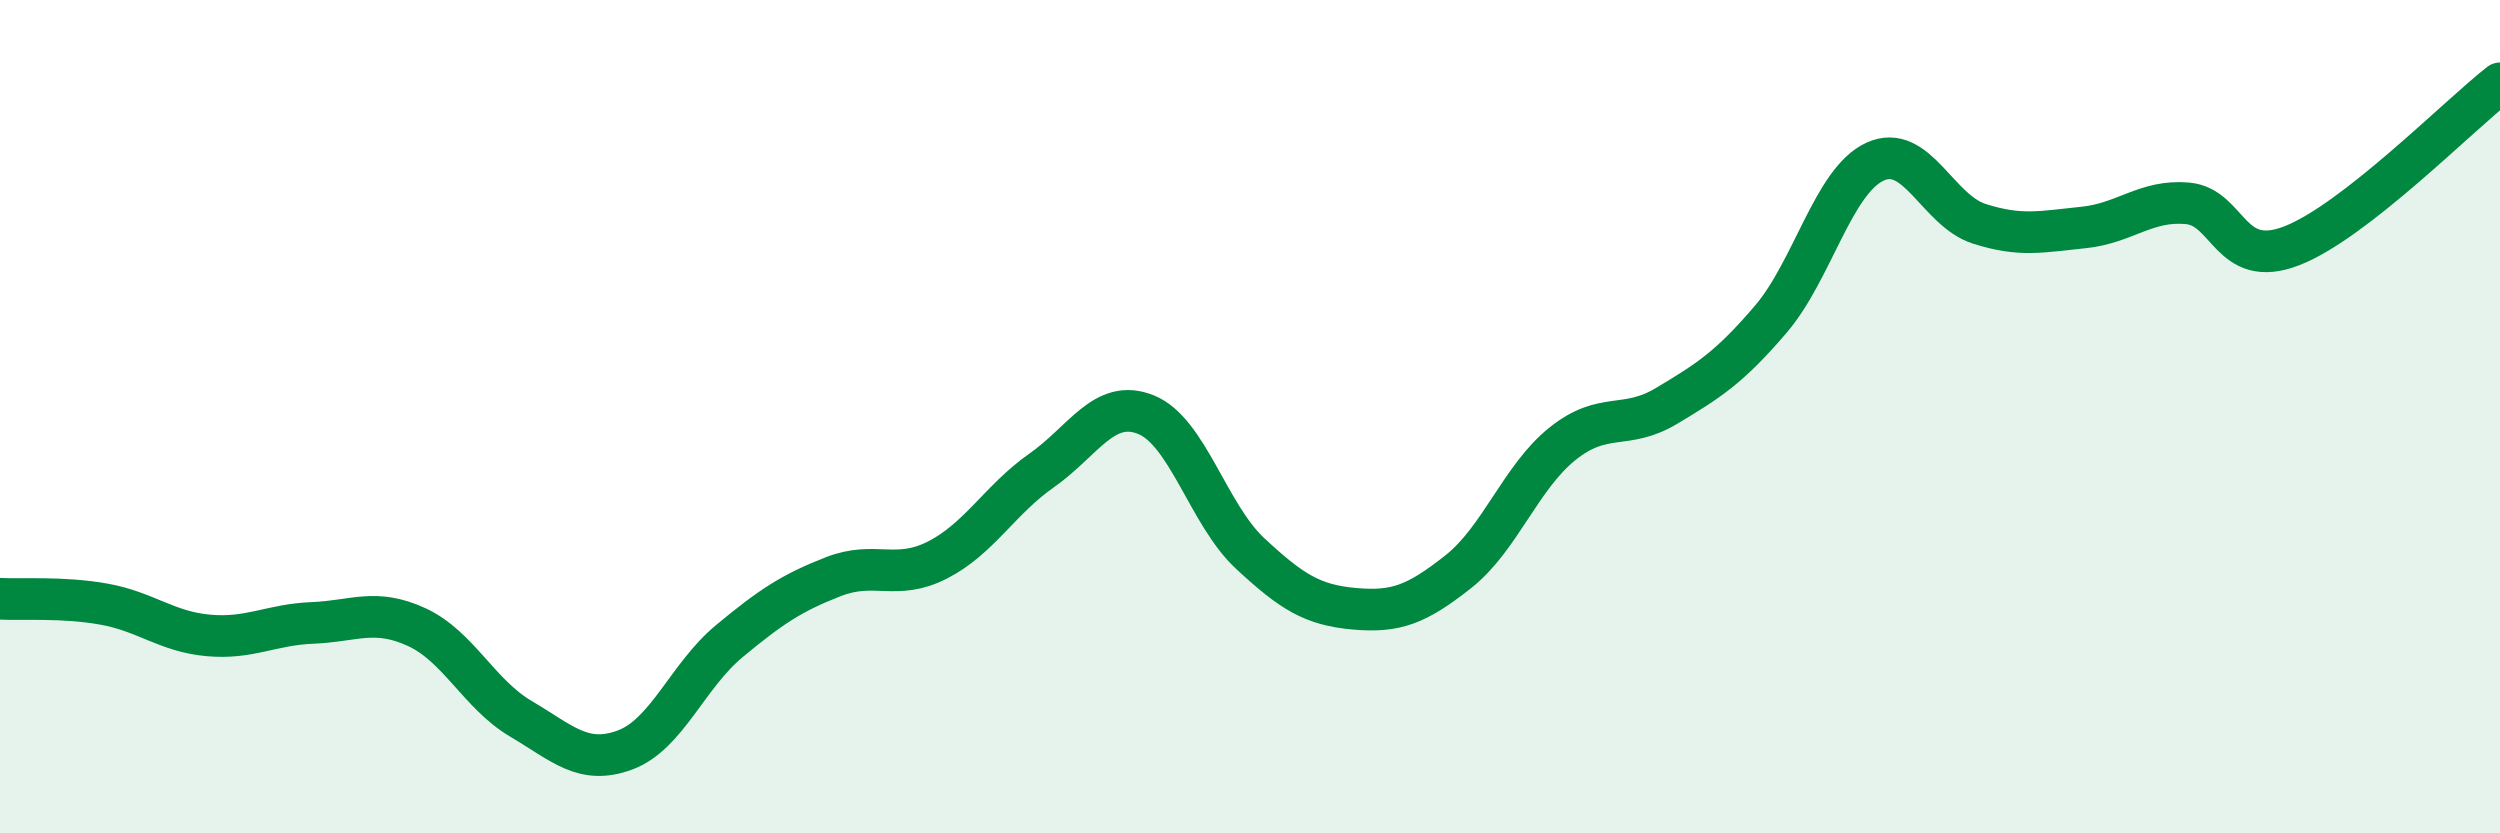
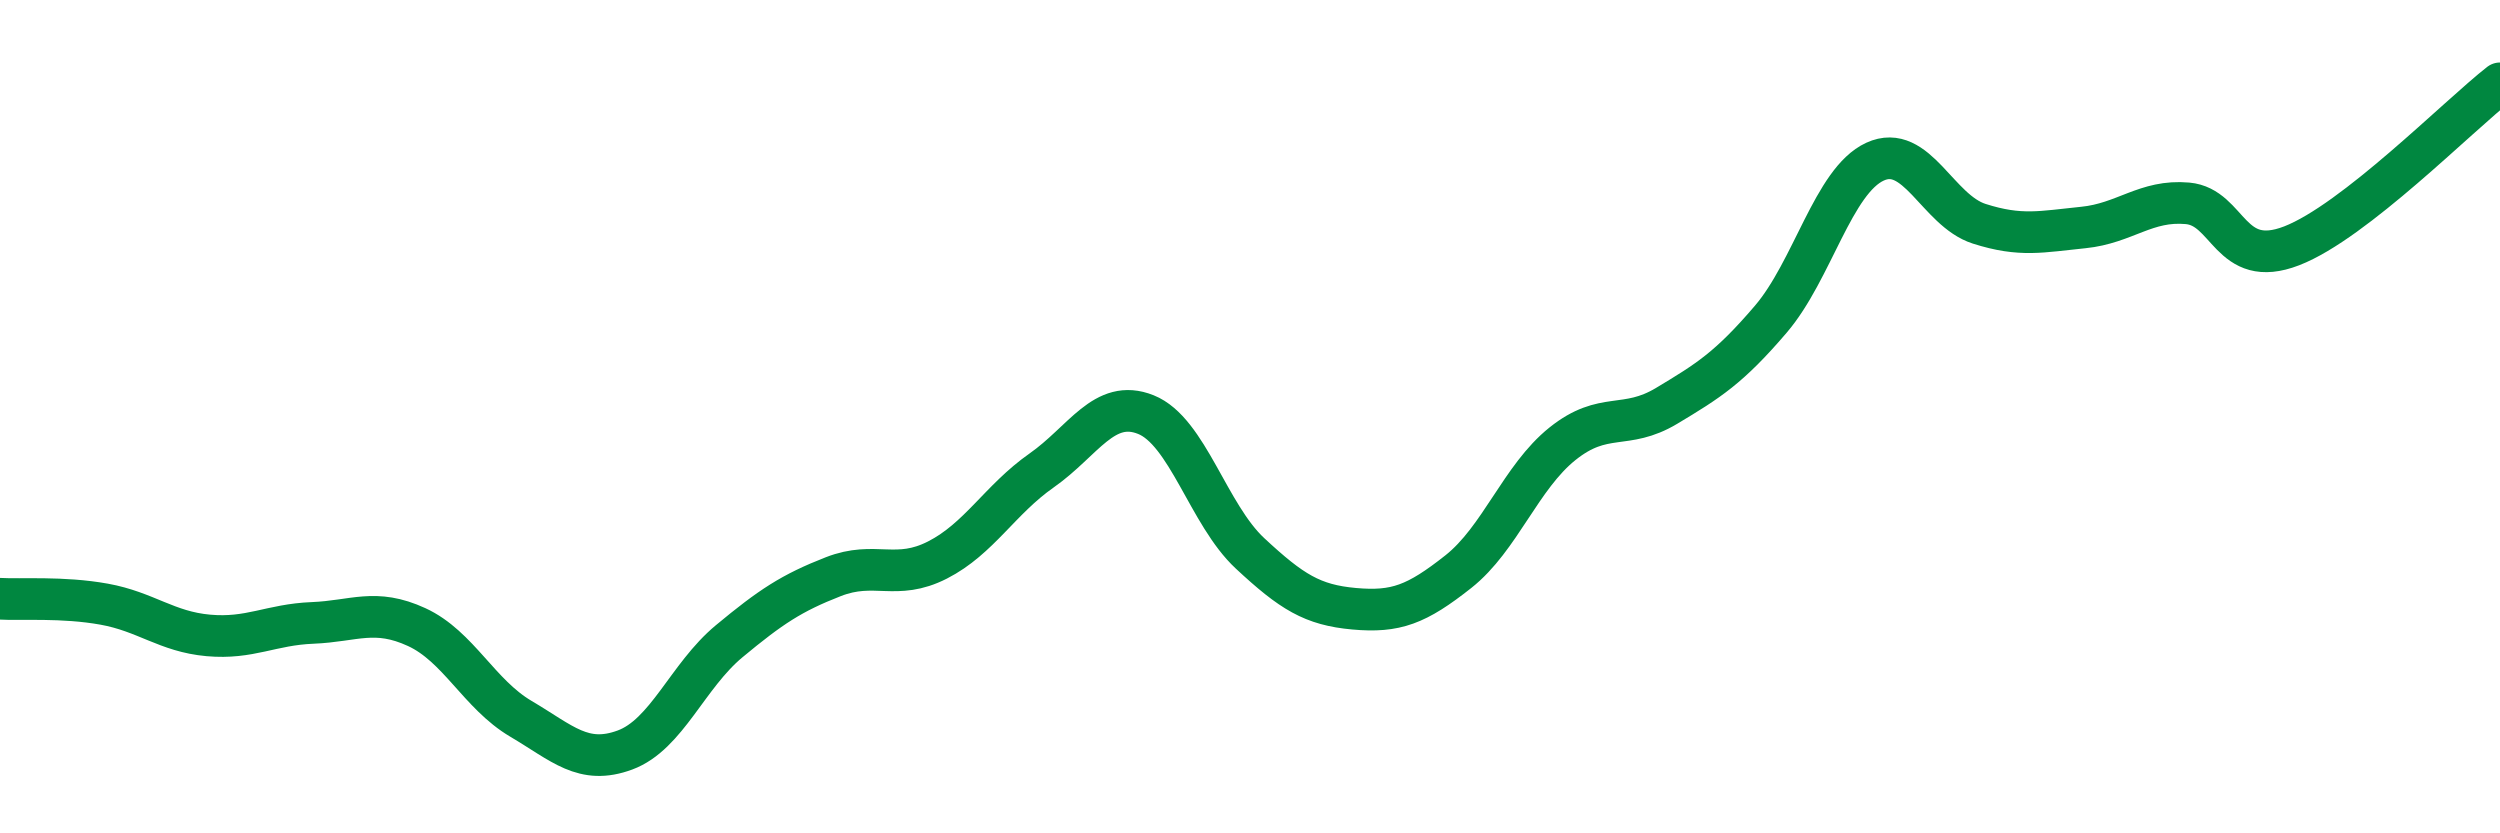
<svg xmlns="http://www.w3.org/2000/svg" width="60" height="20" viewBox="0 0 60 20">
-   <path d="M 0,14.37 C 0.5,14.4 1.5,14.32 2.5,14.5 C 3.5,14.68 4,15.16 5,15.25 C 6,15.34 6.5,14.99 7.5,14.95 C 8.5,14.91 9,14.59 10,15.05 C 11,15.51 11.5,16.66 12.5,17.25 C 13.5,17.84 14,18.37 15,18 C 16,17.63 16.5,16.22 17.5,15.39 C 18.5,14.56 19,14.23 20,13.84 C 21,13.45 21.5,13.95 22.5,13.44 C 23.5,12.93 24,11.99 25,11.29 C 26,10.59 26.5,9.55 27.5,9.95 C 28.5,10.35 29,12.35 30,13.28 C 31,14.21 31.5,14.52 32.5,14.61 C 33.5,14.7 34,14.51 35,13.72 C 36,12.93 36.5,11.45 37.5,10.65 C 38.5,9.85 39,10.34 40,9.74 C 41,9.14 41.5,8.83 42.5,7.66 C 43.5,6.49 44,4.34 45,3.88 C 46,3.42 46.5,5.05 47.5,5.37 C 48.5,5.69 49,5.56 50,5.46 C 51,5.36 51.5,4.79 52.5,4.88 C 53.5,4.97 53.5,6.48 55,5.9 C 56.5,5.32 59,2.78 60,2L60 20L0 20Z" fill="#008740" opacity="0.1" stroke-linecap="round" stroke-linejoin="round" />
  <path d="M 0,14.37 C 0.5,14.4 1.5,14.32 2.5,14.5 C 3.5,14.68 4,15.16 5,15.25 C 6,15.34 6.5,14.99 7.5,14.95 C 8.5,14.91 9,14.59 10,15.05 C 11,15.51 11.5,16.66 12.5,17.25 C 13.5,17.84 14,18.37 15,18 C 16,17.63 16.5,16.22 17.5,15.39 C 18.5,14.56 19,14.23 20,13.84 C 21,13.45 21.5,13.95 22.5,13.44 C 23.5,12.93 24,11.99 25,11.29 C 26,10.59 26.5,9.55 27.5,9.95 C 28.5,10.35 29,12.35 30,13.28 C 31,14.21 31.5,14.52 32.5,14.61 C 33.5,14.7 34,14.51 35,13.72 C 36,12.93 36.5,11.45 37.5,10.65 C 38.5,9.85 39,10.34 40,9.74 C 41,9.14 41.5,8.83 42.5,7.66 C 43.5,6.49 44,4.34 45,3.88 C 46,3.42 46.5,5.05 47.5,5.37 C 48.5,5.69 49,5.56 50,5.46 C 51,5.36 51.5,4.79 52.5,4.88 C 53.5,4.97 53.5,6.48 55,5.9 C 56.5,5.32 59,2.78 60,2" stroke="#008740" stroke-width="1" fill="none" stroke-linecap="round" stroke-linejoin="round" />
</svg>